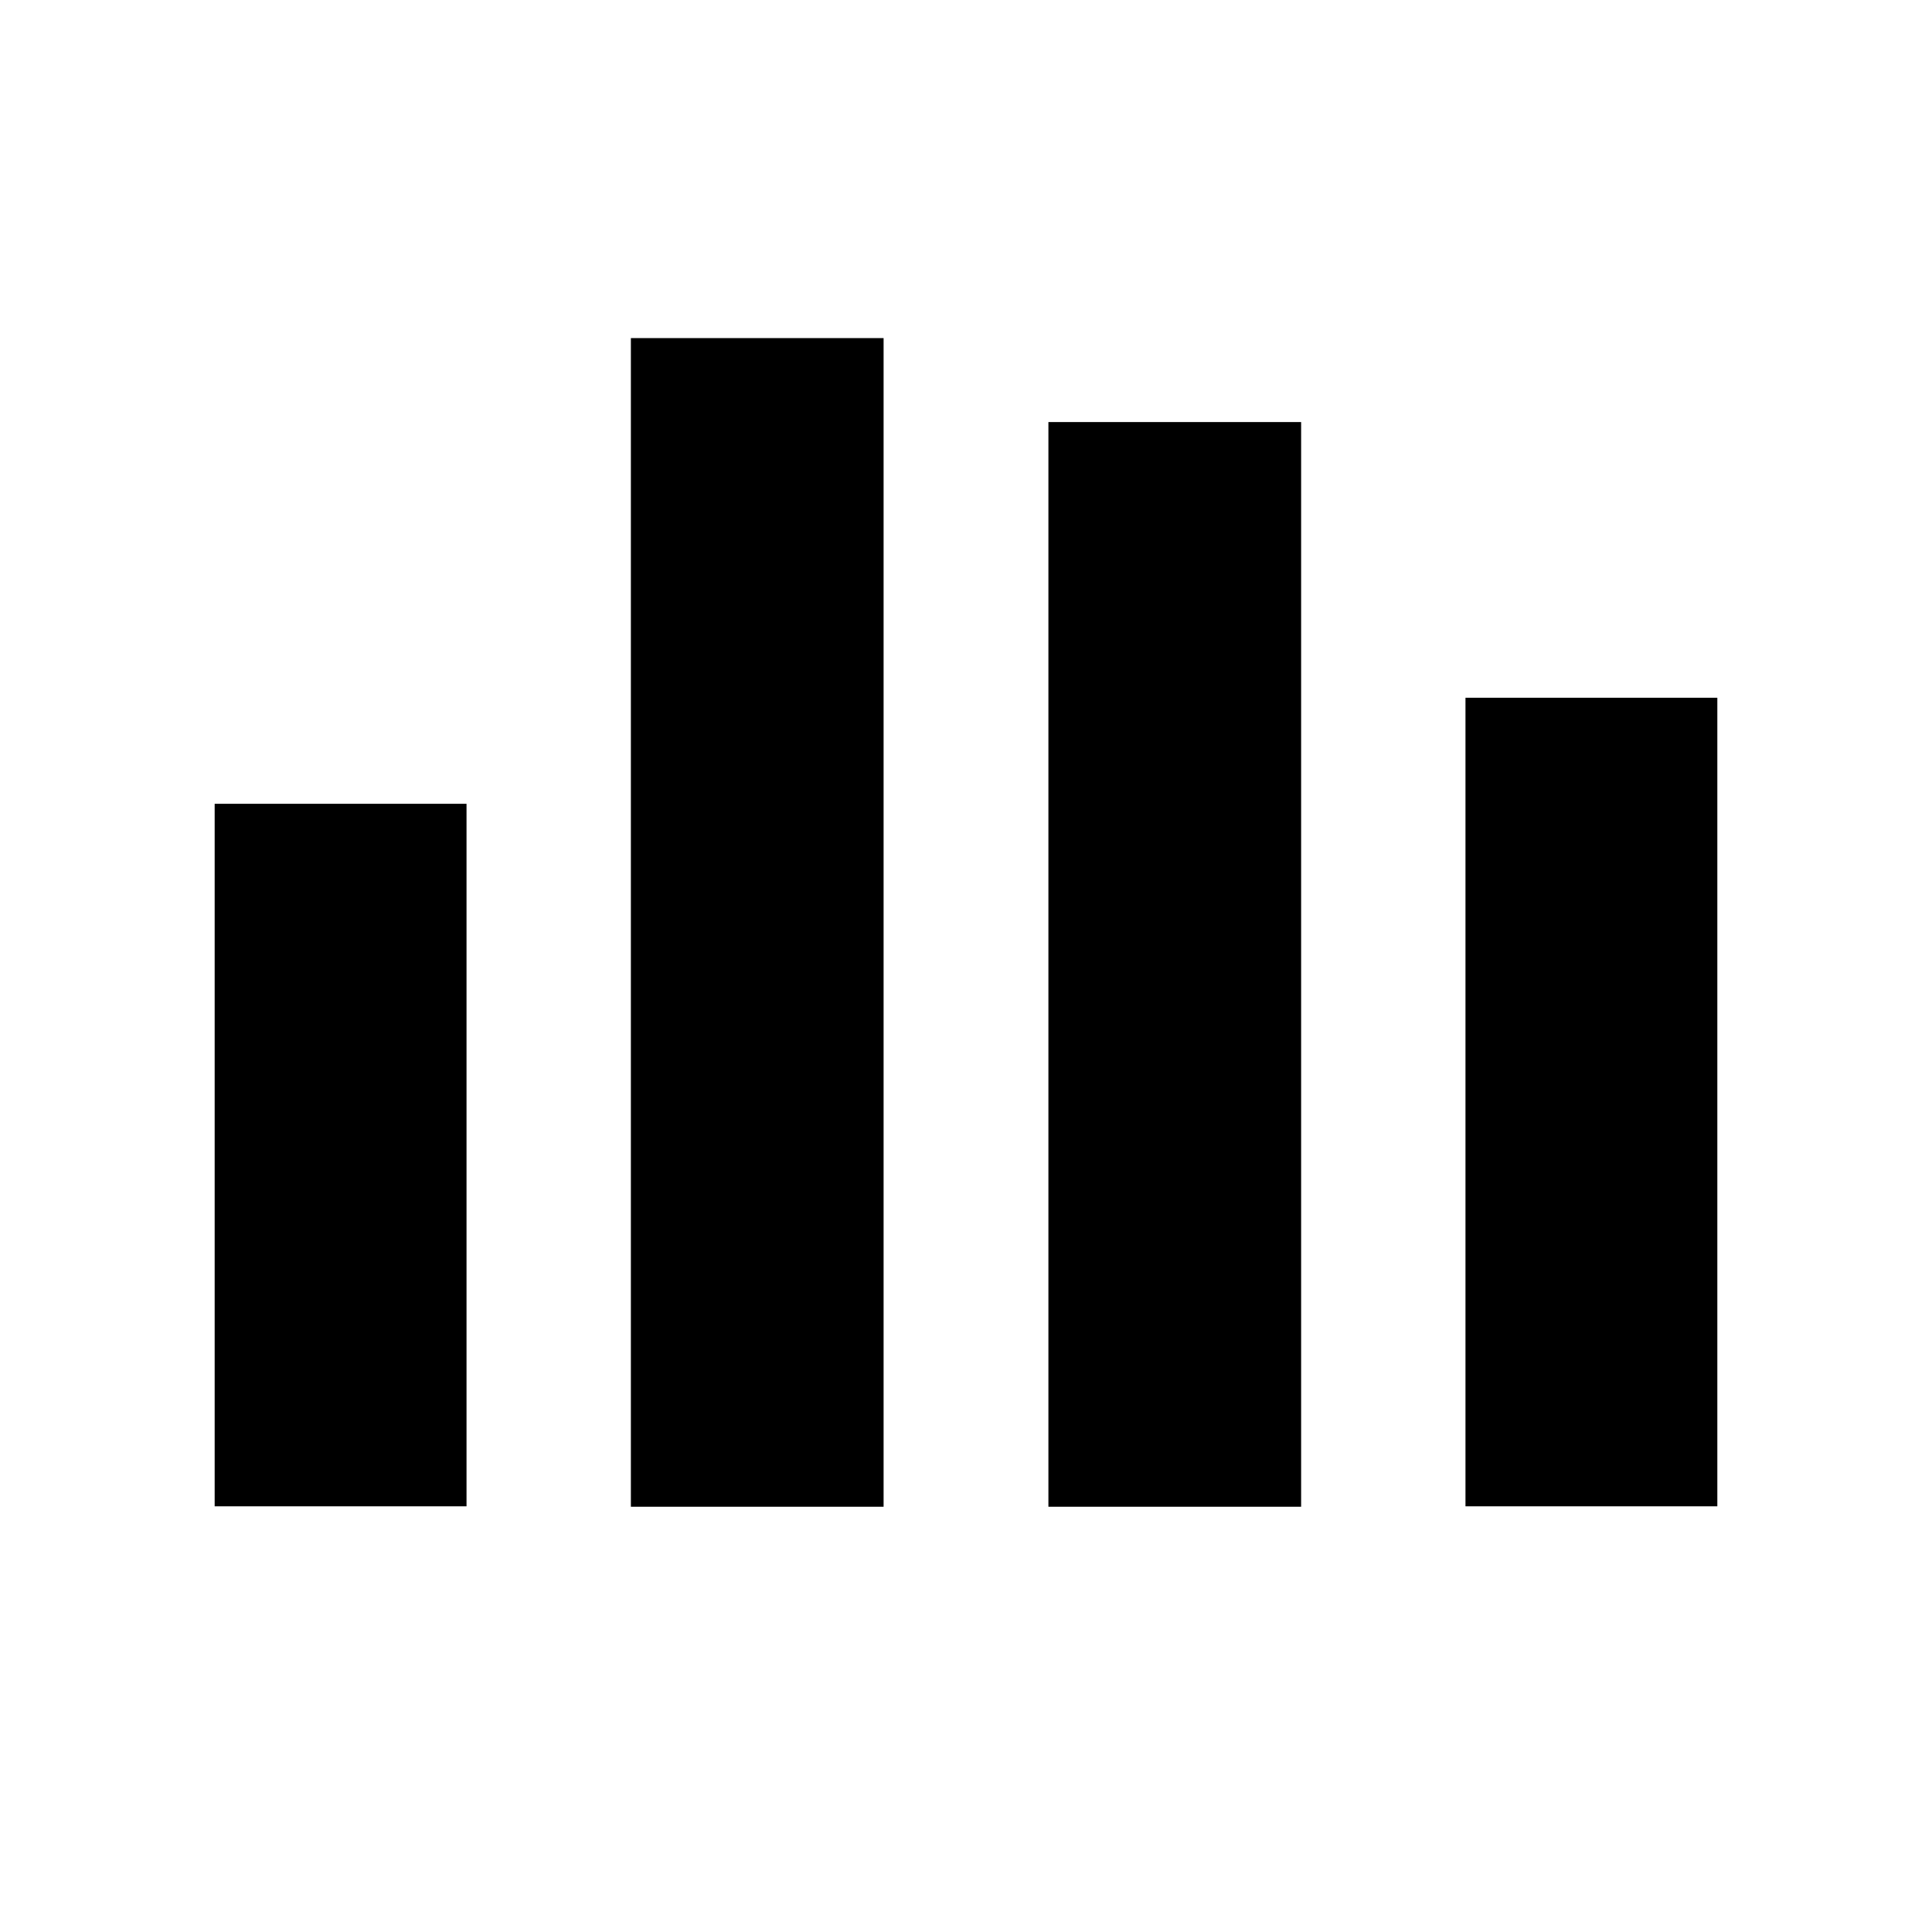
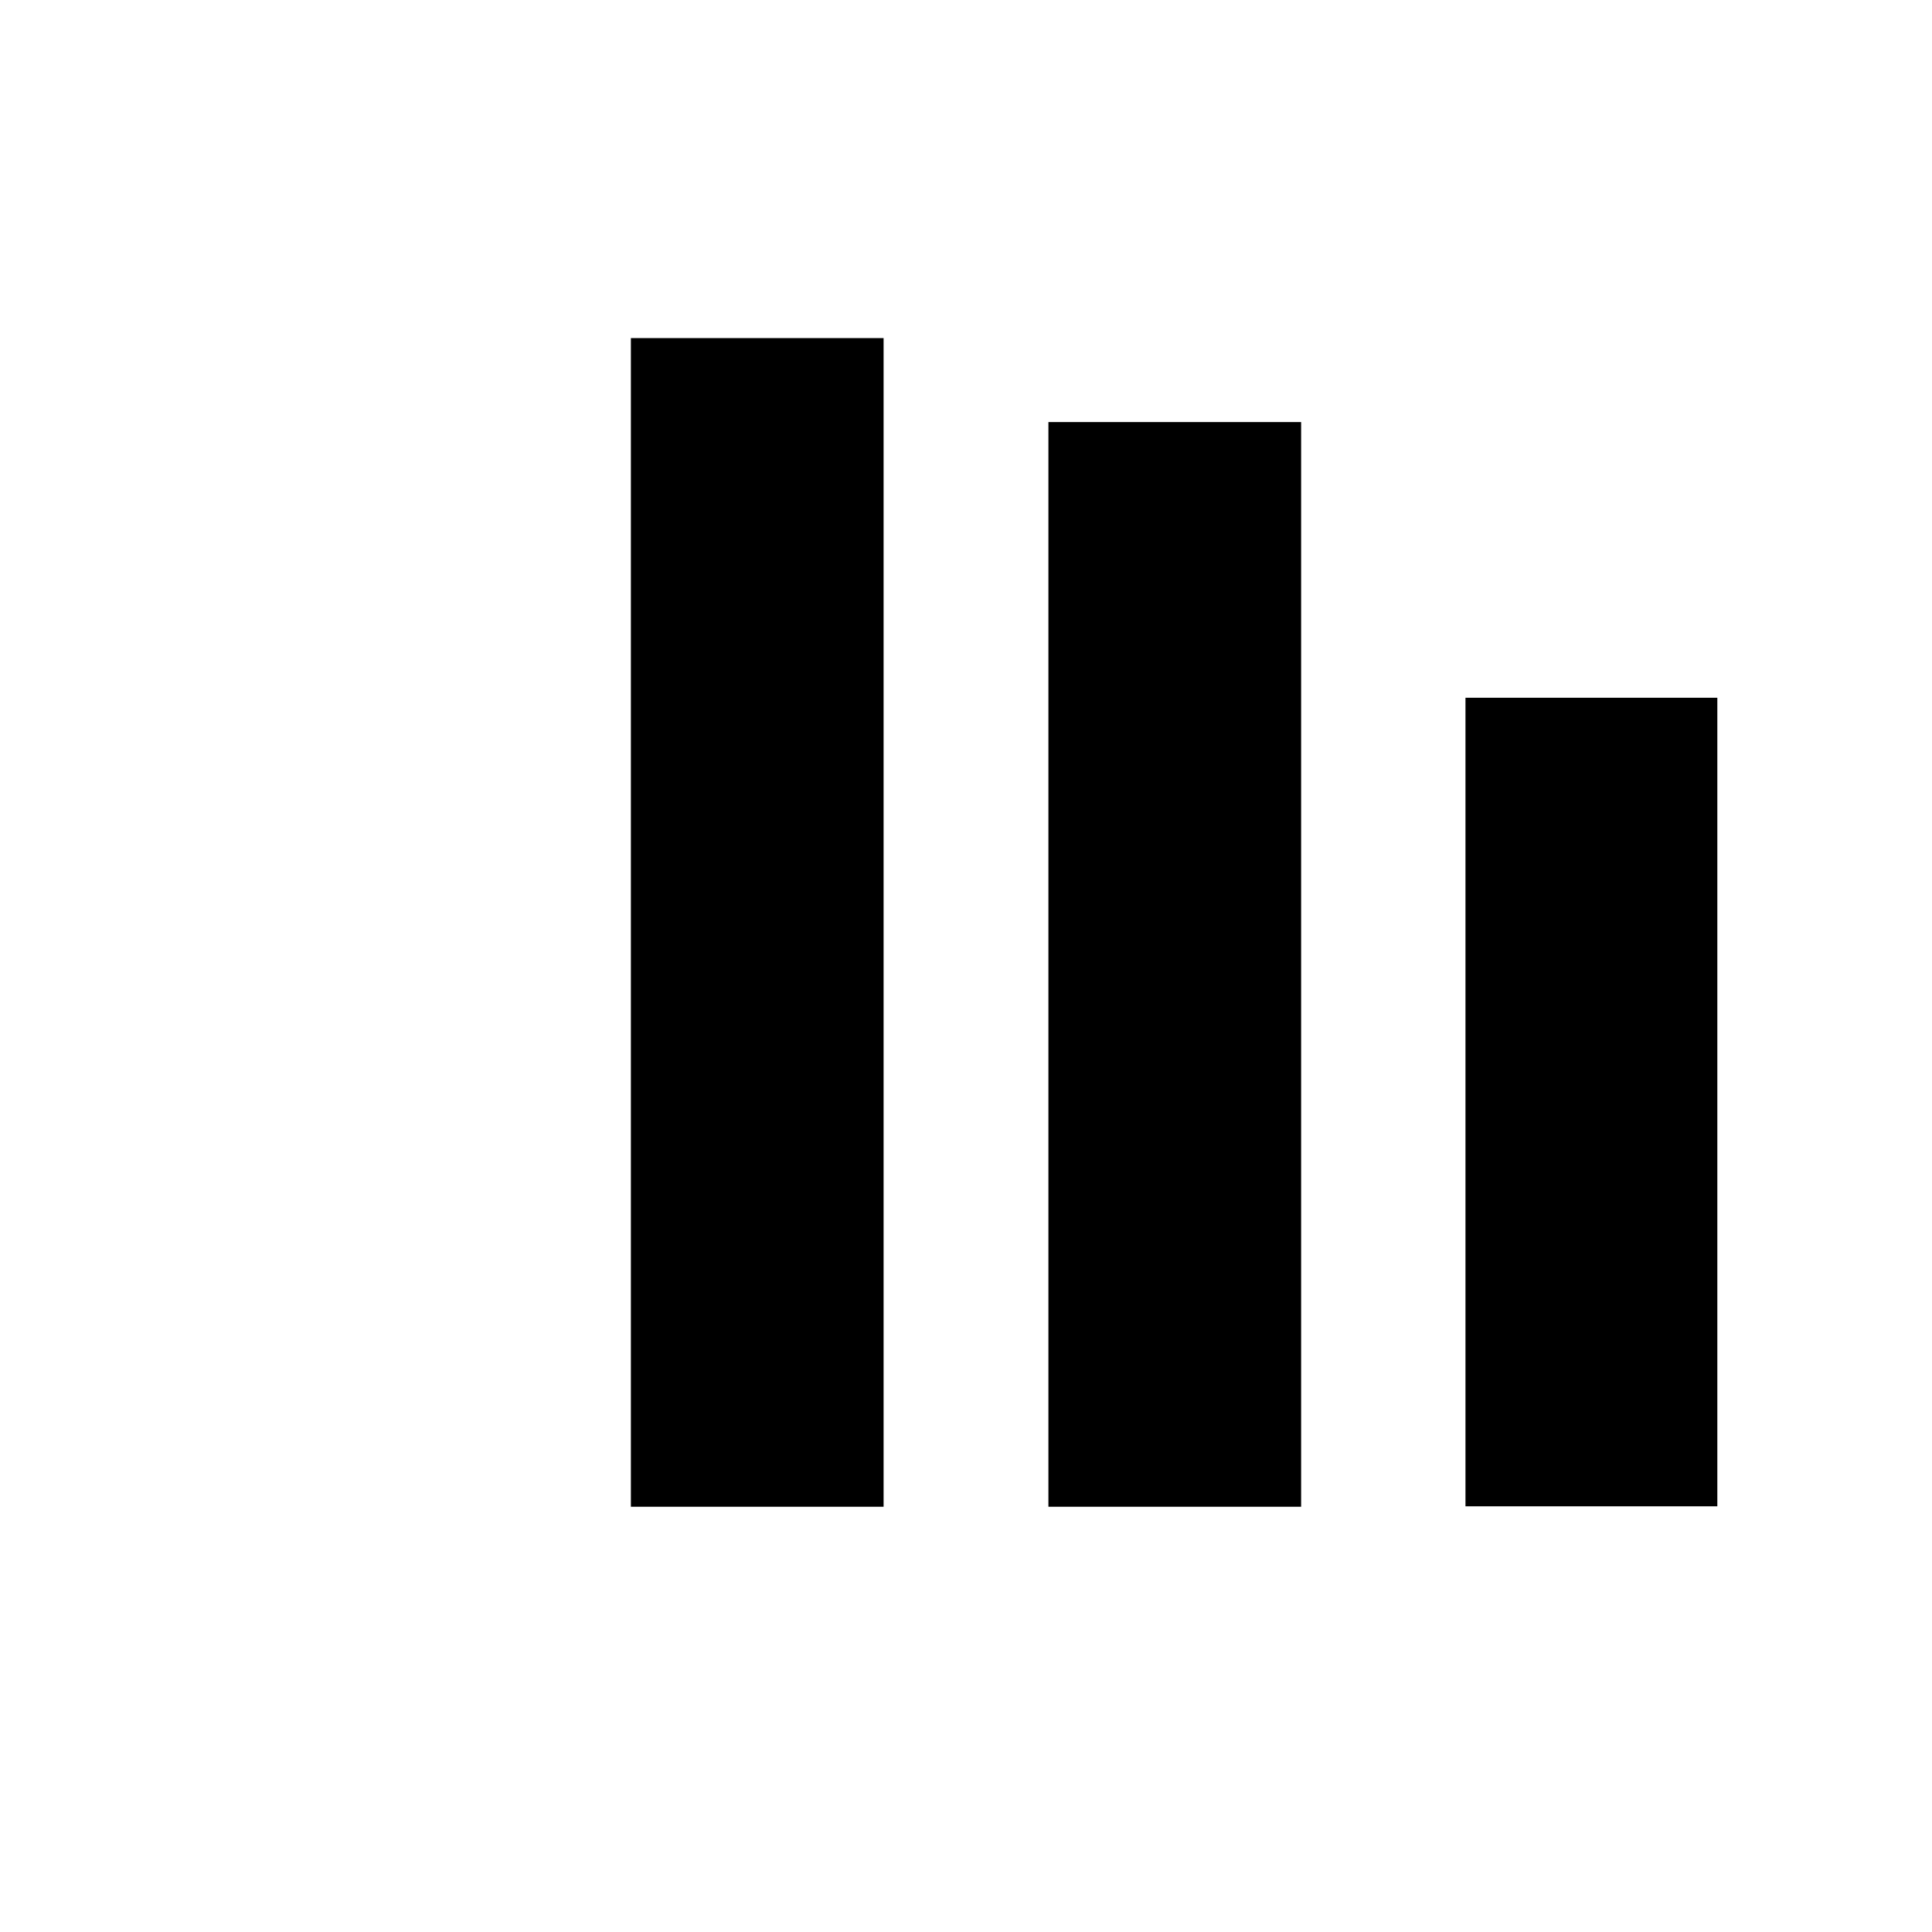
<svg xmlns="http://www.w3.org/2000/svg" width="72" height="72" viewBox="0 0 72 72" fill="none">
-   <path d="M8 29.955H17.386V56.136H8V29.955ZM23.511 56.152H32.929V12.6H23.511V56.152ZM39.071 56.152H48.489V15.729H39.071V56.152ZM54.614 26.003V56.136H64V26.003H54.614Z" fill="black" />
+   <path d="M8 29.955H17.386H8V29.955ZM23.511 56.152H32.929V12.6H23.511V56.152ZM39.071 56.152H48.489V15.729H39.071V56.152ZM54.614 26.003V56.136H64V26.003H54.614Z" fill="black" />
</svg>